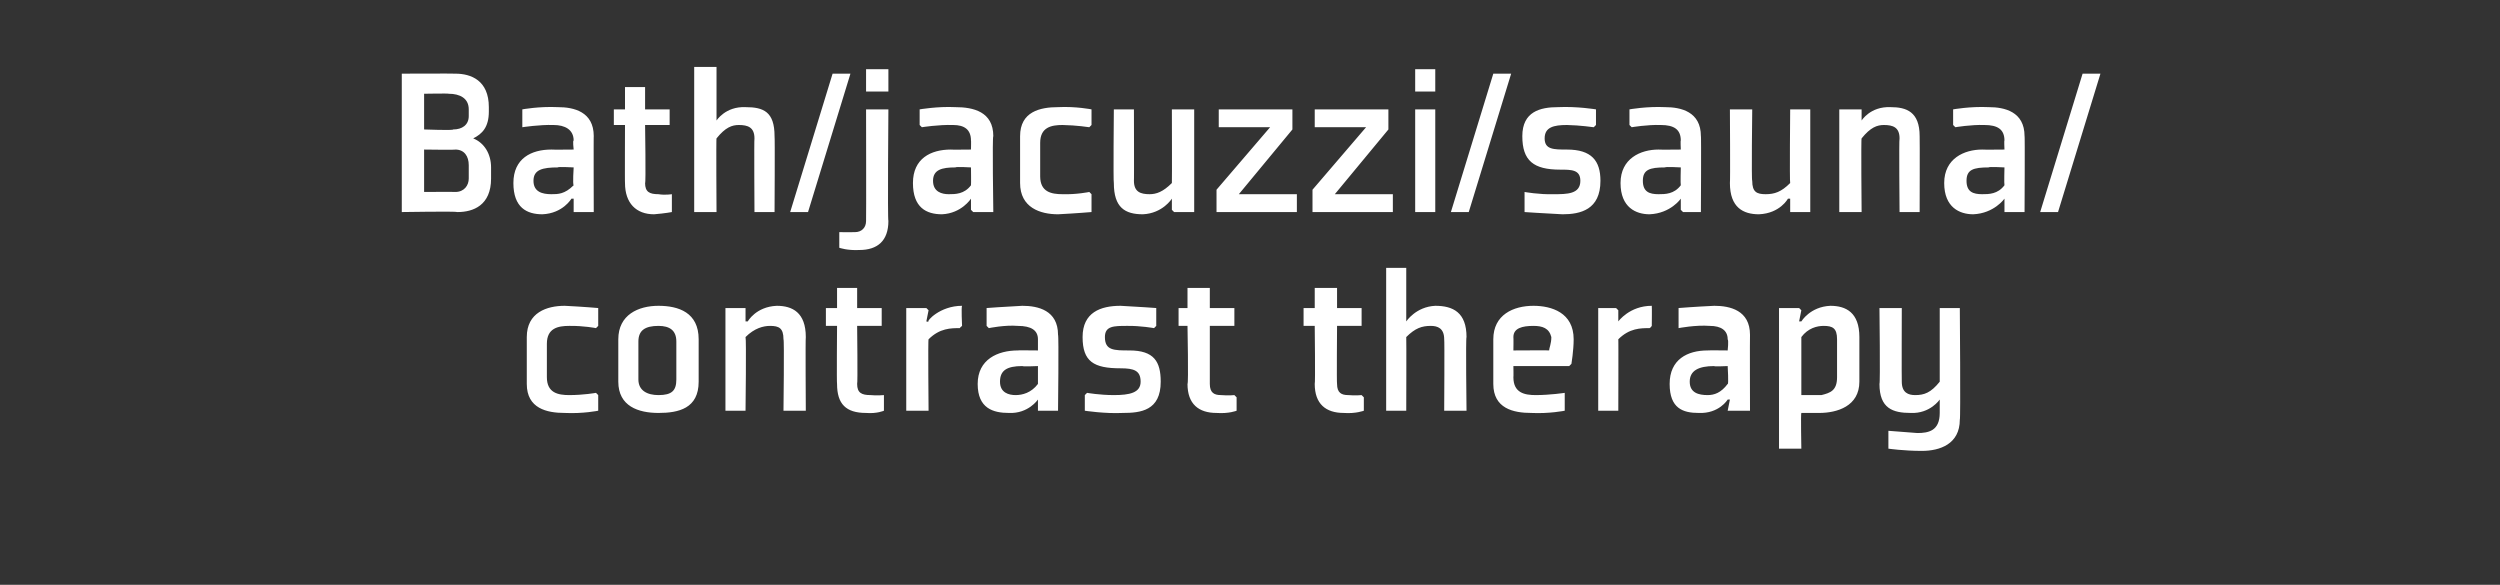
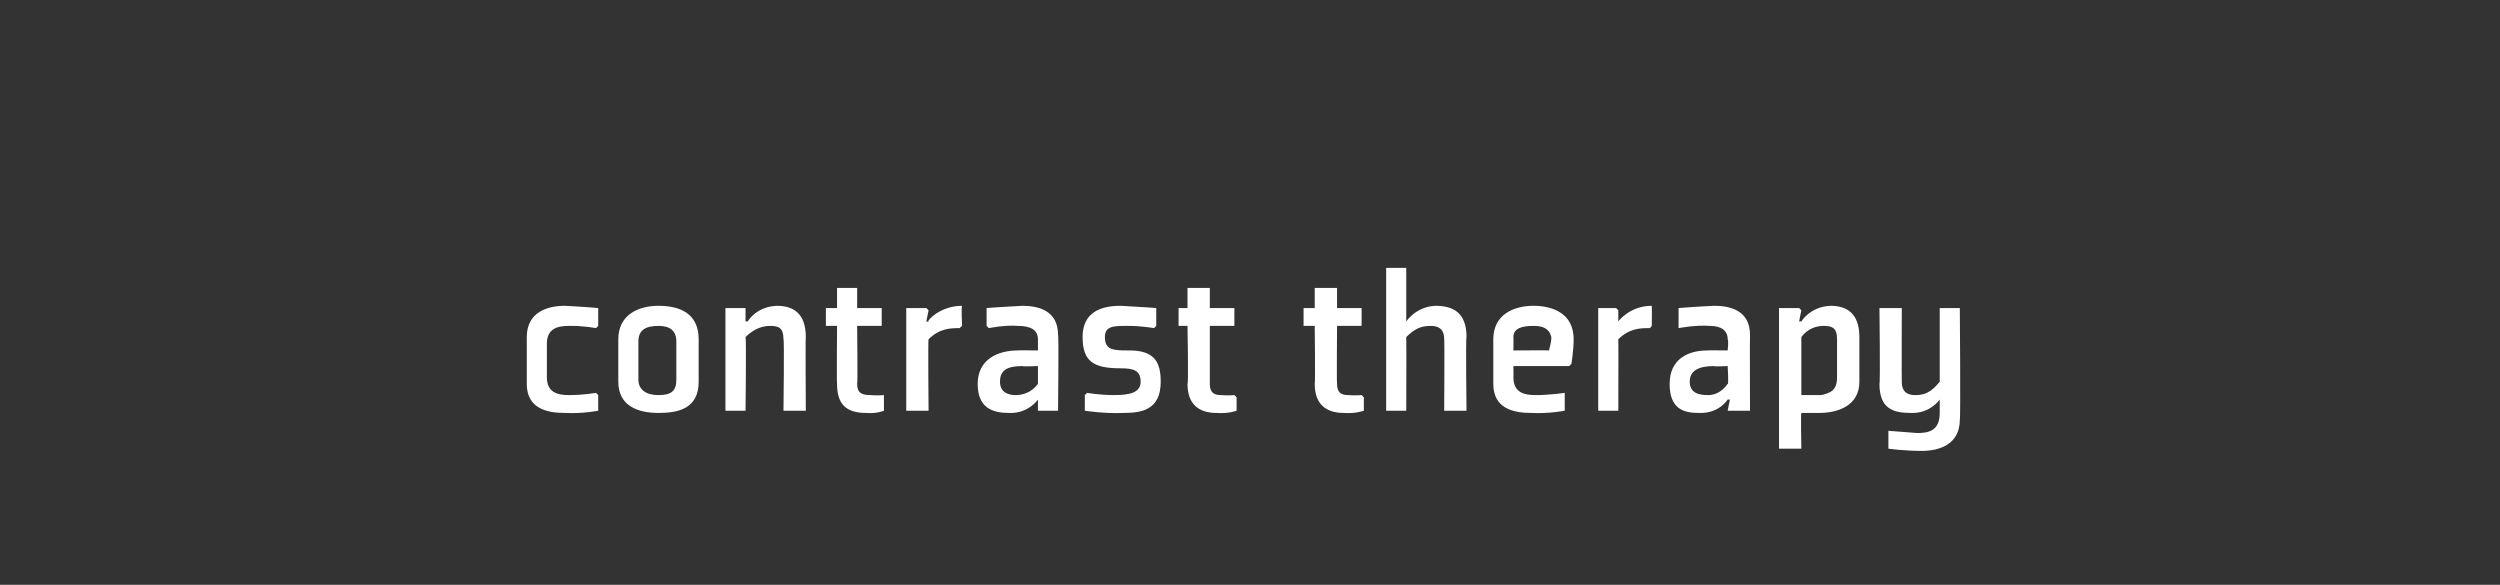
<svg xmlns="http://www.w3.org/2000/svg" version="1.1" width="112px" height="26.2px" viewBox="0 -3 112 26.2" style="top:-3px">
  <rect x="0" y="-3" width="112" height="26.2" fill="#333333" stroke="none" />
  <desc>Bath/jacuzzi/sauna/ contrast therapy</desc>
  <defs />
  <g id="Polygon131670">
    <path d="M 26.8 11.6 L 26.8 10.8 C 26.8 10.8 26.12 10.74 25.3 10.7 C 24.5 10.7 23.6 11 23.6 12.1 C 23.6 12.1 23.6 14.2 23.6 14.2 C 23.6 15.3 24.5 15.5 25.3 15.5 C 26.12 15.54 26.8 15.4 26.8 15.4 L 26.8 14.7 L 26.7 14.6 C 26.7 14.6 26.15 14.7 25.5 14.7 C 25 14.7 24.5 14.6 24.5 13.9 C 24.5 13.9 24.5 12.4 24.5 12.4 C 24.5 11.7 25 11.6 25.5 11.6 C 26.15 11.59 26.7 11.7 26.7 11.7 L 26.8 11.6 Z M 30.3 14 C 30.3 14.5 30.1 14.7 29.5 14.7 C 29 14.7 28.6 14.5 28.6 14 C 28.6 14 28.6 12.3 28.6 12.3 C 28.6 11.8 28.9 11.6 29.5 11.6 C 30 11.6 30.3 11.8 30.3 12.3 C 30.3 12.3 30.3 14 30.3 14 Z M 31.3 12.2 C 31.3 11 30.4 10.7 29.5 10.7 C 28.6 10.7 27.7 11.1 27.7 12.2 C 27.7 12.2 27.7 14.1 27.7 14.1 C 27.7 15.2 28.6 15.5 29.5 15.5 C 30.4 15.5 31.3 15.3 31.3 14.1 C 31.3 14.1 31.3 12.2 31.3 12.2 Z M 36.1 15.4 L 35.1 15.4 C 35.1 15.4 35.14 12.18 35.1 12.2 C 35.1 11.7 34.9 11.6 34.5 11.6 C 34.2 11.6 33.8 11.7 33.4 12.1 C 33.44 12.15 33.4 15.4 33.4 15.4 L 32.5 15.4 L 32.5 10.8 L 33.4 10.8 L 33.4 10.9 L 33.4 11.4 L 33.5 11.4 C 33.5 11.4 33.86 10.74 34.8 10.7 C 35.5 10.7 36.1 11 36.1 12.1 C 36.08 12.12 36.1 15.4 36.1 15.4 Z M 37.5 14.2 C 37.5 15.1 37.9 15.5 38.8 15.5 C 39.29 15.54 39.6 15.4 39.6 15.4 L 39.6 14.8 L 39.6 14.7 C 39.6 14.7 39.28 14.73 39 14.7 C 38.6 14.7 38.4 14.6 38.4 14.2 C 38.43 14.21 38.4 11.6 38.4 11.6 L 39.5 11.6 L 39.5 10.8 L 38.4 10.8 L 38.4 9.9 L 37.5 9.9 L 37.5 10.8 L 37 10.8 L 37 11.6 L 37.5 11.6 C 37.5 11.6 37.48 14.21 37.5 14.2 Z M 43 11.7 C 42.6 11.7 42.1 11.7 41.6 12.2 C 41.57 12.18 41.6 15.4 41.6 15.4 L 40.6 15.4 L 40.6 10.8 L 41.5 10.8 L 41.6 10.9 L 41.5 11.4 C 41.5 11.4 41.58 11.43 41.6 11.4 C 41.5 11.4 42.1 10.7 43.1 10.7 C 43.06 10.74 43.1 11.6 43.1 11.6 C 43.1 11.6 42.99 11.69 43 11.7 Z M 47.4 15.4 L 46.6 15.4 L 46.5 15.4 L 46.5 14.9 L 46.5 14.9 C 46.5 14.9 46.07 15.54 45.2 15.5 C 44.5 15.5 43.8 15.3 43.8 14.2 C 43.8 13.1 44.7 12.7 45.6 12.7 C 45.55 12.69 46.5 12.7 46.5 12.7 C 46.5 12.7 46.5 12.25 46.5 12.2 C 46.5 11.8 46.2 11.6 45.6 11.6 C 45.02 11.55 44.3 11.7 44.3 11.7 L 44.2 11.6 L 44.2 10.8 C 44.2 10.8 44.99 10.74 45.8 10.7 C 46.5 10.7 47.4 10.9 47.4 12 C 47.44 12.03 47.4 15.4 47.4 15.4 Z M 46.5 13.4 C 46.5 13.4 45.81 13.43 45.8 13.4 C 45.1 13.4 44.8 13.6 44.8 14.1 C 44.8 14.6 45.2 14.7 45.5 14.7 C 45.8 14.7 46.2 14.6 46.5 14.2 C 46.5 14.24 46.5 13.4 46.5 13.4 Z M 48.6 14.7 L 48.6 15.4 C 48.6 15.4 49.5 15.54 50.3 15.5 C 51.1 15.5 52 15.4 52 14.1 C 52 13.2 51.7 12.7 50.6 12.7 C 49.9 12.7 49.5 12.7 49.5 12.1 C 49.5 11.6 49.9 11.6 50.5 11.6 C 51.09 11.59 51.7 11.7 51.7 11.7 L 51.8 11.6 L 51.8 10.8 C 51.8 10.8 50.99 10.74 50.2 10.7 C 49.3 10.7 48.5 11 48.5 12.1 C 48.5 13.2 49 13.5 50.2 13.5 C 50.8 13.5 51.1 13.6 51.1 14.1 C 51.1 14.6 50.6 14.7 49.9 14.7 C 49.27 14.7 48.7 14.6 48.7 14.6 L 48.6 14.7 Z M 53.2 14.2 C 53.2 15.1 53.7 15.5 54.5 15.5 C 55.06 15.54 55.4 15.4 55.4 15.4 L 55.4 14.8 L 55.3 14.7 C 55.3 14.7 55.05 14.73 54.7 14.7 C 54.4 14.7 54.2 14.6 54.2 14.2 C 54.2 14.21 54.2 11.6 54.2 11.6 L 55.3 11.6 L 55.3 10.8 L 54.2 10.8 L 54.2 9.9 L 53.2 9.9 L 53.2 10.8 L 52.8 10.8 L 52.8 11.6 L 53.2 11.6 C 53.2 11.6 53.25 14.21 53.2 14.2 Z M 58.9 14.2 C 58.9 15.1 59.4 15.5 60.2 15.5 C 60.74 15.54 61.1 15.4 61.1 15.4 L 61.1 14.8 L 61 14.7 C 61 14.7 60.73 14.73 60.4 14.7 C 60.1 14.7 59.9 14.6 59.9 14.2 C 59.88 14.21 59.9 11.6 59.9 11.6 L 61 11.6 L 61 10.8 L 59.9 10.8 L 59.9 9.9 L 58.9 9.9 L 58.9 10.8 L 58.4 10.8 L 58.4 11.6 L 58.9 11.6 C 58.9 11.6 58.93 14.21 58.9 14.2 Z M 63 11.4 C 63 11.4 63.43 10.74 64.3 10.7 C 65.1 10.7 65.7 11 65.7 12.1 C 65.66 12.12 65.7 15.4 65.7 15.4 L 64.7 15.4 C 64.7 15.4 64.72 12.18 64.7 12.2 C 64.7 11.7 64.4 11.6 64.1 11.6 C 63.7 11.6 63.4 11.7 63 12.1 C 63.01 12.15 63 15.4 63 15.4 L 62.1 15.4 L 62.1 9 L 63 9 L 63 10.9 L 63 11.4 L 63 11.4 Z M 67.8 12.1 C 67.81 12.13 67.8 12.7 67.8 12.7 C 67.8 12.7 69.43 12.69 69.4 12.7 C 69.4 12.6 69.5 12.4 69.5 12.1 C 69.4 11.7 69.1 11.6 68.7 11.6 C 68.2 11.6 67.8 11.7 67.8 12.1 Z M 70.3 13.4 L 67.8 13.4 C 67.8 13.4 67.81 13.91 67.8 13.9 C 67.8 14.6 68.3 14.7 68.8 14.7 C 69.44 14.7 70.1 14.6 70.1 14.6 L 70.1 14.7 L 70.1 15.4 C 70.1 15.4 69.41 15.54 68.6 15.5 C 67.8 15.5 66.9 15.3 66.9 14.2 C 66.9 14.2 66.9 12.2 66.9 12.2 C 66.9 11.1 67.8 10.7 68.7 10.7 C 69.5 10.7 70.5 11 70.5 12.2 C 70.5 12.7 70.4 13.3 70.4 13.3 C 70.37 13.33 70.3 13.4 70.3 13.4 Z M 73.9 11.7 C 73.5 11.7 73 11.7 72.5 12.2 C 72.51 12.18 72.5 15.4 72.5 15.4 L 71.6 15.4 L 71.6 10.8 L 72.4 10.8 L 72.5 10.9 L 72.5 11.4 C 72.5 11.4 72.53 11.43 72.5 11.4 C 72.5 11.4 73 10.7 74 10.7 C 74.01 10.74 74 11.6 74 11.6 C 74 11.6 73.94 11.69 73.9 11.7 Z M 78.4 15.4 L 77.5 15.4 L 77.4 15.4 L 77.5 14.9 L 77.4 14.9 C 77.4 14.9 77.02 15.54 76.1 15.5 C 75.4 15.5 74.8 15.3 74.8 14.2 C 74.8 13.1 75.6 12.7 76.5 12.7 C 76.5 12.69 77.4 12.7 77.4 12.7 C 77.4 12.7 77.45 12.25 77.4 12.2 C 77.4 11.8 77.1 11.6 76.6 11.6 C 75.97 11.55 75.2 11.7 75.2 11.7 L 75.2 11.6 L 75.2 10.8 C 75.2 10.8 75.94 10.74 76.8 10.7 C 77.5 10.7 78.4 10.9 78.4 12 C 78.39 12.03 78.4 15.4 78.4 15.4 Z M 77.4 13.4 C 77.4 13.4 76.75 13.43 76.8 13.4 C 76.1 13.4 75.7 13.6 75.7 14.1 C 75.7 14.6 76.1 14.7 76.5 14.7 C 76.8 14.7 77.1 14.6 77.4 14.2 C 77.45 14.24 77.4 13.4 77.4 13.4 Z M 80.7 12.1 C 81 11.7 81.4 11.6 81.7 11.6 C 82.1 11.6 82.3 11.7 82.3 12.2 C 82.3 12.2 82.3 13.9 82.3 13.9 C 82.3 14.5 82 14.6 81.6 14.7 C 81.3 14.7 80.9 14.7 80.7 14.7 C 80.7 14.7 80.7 12.1 80.7 12.1 Z M 79.7 17.1 L 80.7 17.1 C 80.7 17.1 80.67 15.5 80.7 15.5 C 80.9 15.5 81.2 15.5 81.5 15.5 C 82.3 15.5 83.3 15.2 83.3 14.1 C 83.3 14.1 83.3 12.1 83.3 12.1 C 83.3 11 82.7 10.7 82 10.7 C 81.09 10.74 80.7 11.4 80.7 11.4 L 80.6 11.4 L 80.7 10.9 L 80.6 10.8 L 79.7 10.8 L 79.7 17.1 Z M 85.2 14.1 C 85.2 14.6 85.5 14.7 85.8 14.7 C 86.2 14.7 86.5 14.6 86.9 14.1 C 86.9 14.14 86.9 10.8 86.9 10.8 L 87.8 10.8 C 87.8 10.8 87.84 15.82 87.8 15.8 C 87.8 16.9 86.9 17.2 86.1 17.2 C 85.29 17.2 84.6 17.1 84.6 17.1 L 84.6 16.3 L 84.6 16.3 C 84.6 16.3 85.26 16.35 85.9 16.4 C 86.4 16.4 86.9 16.3 86.9 15.5 C 86.9 15.55 86.9 15.4 86.9 15.4 L 86.9 14.9 L 86.9 14.9 C 86.9 14.9 86.47 15.54 85.6 15.5 C 84.8 15.5 84.2 15.3 84.2 14.2 C 84.24 14.17 84.2 10.8 84.2 10.8 L 85.2 10.8 C 85.2 10.8 85.19 14.11 85.2 14.1 Z " stroke="none" fill="#fff" />
  </g>
  <g id="Polygon131669">
-     <path d="M 22 5 C 22 6.2 21.2 6.5 20.5 6.5 C 20.45 6.46 18 6.5 18 6.5 L 18 0.3 C 18 0.3 20.35 0.29 20.4 0.3 C 21.1 0.3 21.9 0.6 21.9 1.8 C 21.9 1.8 21.9 2 21.9 2 C 21.9 2.7 21.6 3 21.2 3.2 C 21.7 3.4 22 3.9 22 4.5 C 22 4.5 22 5 22 5 Z M 20.4 5.6 C 20.8 5.6 21 5.3 21 5 C 21 5 21 4.4 21 4.4 C 21 4 20.8 3.7 20.4 3.7 C 20.41 3.72 19 3.7 19 3.7 L 19 5.6 C 19 5.6 20.41 5.59 20.4 5.6 Z M 20.3 2.8 C 20.7 2.8 21 2.6 21 2.2 C 21 2.2 21 1.9 21 1.9 C 21 1.4 20.6 1.2 20.1 1.2 C 20.11 1.18 19 1.2 19 1.2 L 19 2.8 C 19 2.8 20.33 2.85 20.3 2.8 Z M 26.6 6.5 L 25.7 6.5 L 25.7 6.4 L 25.7 5.9 L 25.6 5.9 C 25.6 5.9 25.22 6.56 24.3 6.6 C 23.6 6.6 23 6.3 23 5.2 C 23 4.1 23.8 3.7 24.7 3.7 C 24.7 3.71 25.7 3.7 25.7 3.7 C 25.7 3.7 25.65 3.27 25.7 3.3 C 25.7 2.8 25.3 2.6 24.8 2.6 C 24.17 2.58 23.4 2.7 23.4 2.7 L 23.4 2.6 L 23.4 1.9 C 23.4 1.9 24.14 1.76 25 1.8 C 25.7 1.8 26.6 2 26.6 3.1 C 26.59 3.06 26.6 6.5 26.6 6.5 Z M 25.7 4.5 C 25.7 4.5 24.96 4.46 25 4.5 C 24.3 4.5 23.9 4.6 23.9 5.1 C 23.9 5.6 24.3 5.7 24.7 5.7 C 25 5.7 25.3 5.7 25.7 5.3 C 25.65 5.26 25.7 4.5 25.7 4.5 Z M 28 5.2 C 28 6.1 28.5 6.6 29.3 6.6 C 29.8 6.56 30.1 6.5 30.1 6.5 L 30.1 5.8 L 30.1 5.7 C 30.1 5.7 29.79 5.75 29.5 5.7 C 29.1 5.7 28.9 5.6 28.9 5.2 C 28.94 5.23 28.9 2.6 28.9 2.6 L 30 2.6 L 30 1.9 L 28.9 1.9 L 28.9 0.9 L 28 0.9 L 28 1.9 L 27.5 1.9 L 27.5 2.6 L 28 2.6 C 28 2.6 27.99 5.23 28 5.2 Z M 32.1 2.4 C 32.1 2.4 32.5 1.76 33.4 1.8 C 34.2 1.8 34.7 2 34.7 3.1 C 34.72 3.14 34.7 6.5 34.7 6.5 L 33.8 6.5 C 33.8 6.5 33.78 3.2 33.8 3.2 C 33.8 2.7 33.5 2.6 33.1 2.6 C 32.8 2.6 32.5 2.7 32.1 3.2 C 32.08 3.17 32.1 6.5 32.1 6.5 L 31.1 6.5 L 31.1 0 L 32.1 0 L 32.1 1.9 L 32.1 2.4 L 32.1 2.4 Z M 36.2 6.5 L 38.1 0.3 L 37.3 0.3 L 35.4 6.5 L 36.2 6.5 Z M 39.8 1.1 L 38.8 1.1 L 38.8 0.1 L 39.8 0.1 L 39.8 1.1 Z M 38.8 1.9 L 39.8 1.9 C 39.8 1.9 39.76 6.88 39.8 6.9 C 39.8 7.8 39.3 8.2 38.5 8.2 C 37.96 8.23 37.6 8.1 37.6 8.1 L 37.6 7.4 L 37.7 7.4 C 37.7 7.4 37.96 7.41 38.3 7.4 C 38.6 7.4 38.8 7.2 38.8 6.9 C 38.81 6.88 38.8 1.9 38.8 1.9 Z M 44.5 6.5 L 43.6 6.5 L 43.5 6.4 L 43.5 5.9 L 43.5 5.9 C 43.5 5.9 43.08 6.56 42.2 6.6 C 41.5 6.6 40.9 6.3 40.9 5.2 C 40.9 4.1 41.7 3.7 42.6 3.7 C 42.56 3.71 43.5 3.7 43.5 3.7 C 43.5 3.7 43.51 3.27 43.5 3.3 C 43.5 2.8 43.2 2.6 42.7 2.6 C 42.04 2.58 41.3 2.7 41.3 2.7 L 41.2 2.6 L 41.2 1.9 C 41.2 1.9 42.01 1.76 42.8 1.8 C 43.6 1.8 44.5 2 44.5 3.1 C 44.45 3.06 44.5 6.5 44.5 6.5 Z M 43.5 4.5 C 43.5 4.5 42.82 4.46 42.8 4.5 C 42.2 4.5 41.8 4.6 41.8 5.1 C 41.8 5.6 42.2 5.7 42.5 5.7 C 42.8 5.7 43.2 5.7 43.5 5.3 C 43.51 5.26 43.5 4.5 43.5 4.5 Z M 48.9 2.6 L 48.9 1.9 C 48.9 1.9 48.2 1.76 47.4 1.8 C 46.6 1.8 45.7 2 45.7 3.1 C 45.7 3.1 45.7 5.2 45.7 5.2 C 45.7 6.3 46.6 6.6 47.4 6.6 C 48.2 6.56 48.9 6.5 48.9 6.5 L 48.9 5.7 L 48.8 5.6 C 48.8 5.6 48.23 5.72 47.6 5.7 C 47.1 5.7 46.6 5.6 46.6 4.9 C 46.6 4.9 46.6 3.4 46.6 3.4 C 46.6 2.7 47.1 2.6 47.6 2.6 C 48.23 2.61 48.8 2.7 48.8 2.7 L 48.9 2.6 Z M 49.9 1.9 L 50.8 1.9 C 50.8 1.9 50.81 5.12 50.8 5.1 C 50.8 5.6 51.1 5.7 51.5 5.7 C 51.8 5.7 52.1 5.6 52.5 5.2 C 52.51 5.15 52.5 1.9 52.5 1.9 L 53.5 1.9 L 53.5 6.5 L 52.6 6.5 L 52.5 6.4 L 52.5 5.9 L 52.5 5.9 C 52.5 5.9 52.09 6.56 51.2 6.6 C 50.4 6.6 49.9 6.3 49.9 5.2 C 49.87 5.18 49.9 1.9 49.9 1.9 Z M 57.9 1.9 L 54.6 1.9 L 54.6 2.7 L 56.9 2.7 L 54.5 5.5 L 54.5 6.5 L 58.1 6.5 L 58.1 5.7 L 55.5 5.7 L 57.9 2.8 L 57.9 1.9 Z M 62.2 1.9 L 58.9 1.9 L 58.9 2.7 L 61.2 2.7 L 58.8 5.5 L 58.8 6.5 L 62.4 6.5 L 62.4 5.7 L 59.8 5.7 L 62.2 2.8 L 62.2 1.9 Z M 64.3 1.1 L 63.4 1.1 L 63.4 0.1 L 64.3 0.1 L 64.3 1.1 Z M 64.3 1.9 L 64.3 6.5 L 63.4 6.5 L 63.4 1.9 L 64.3 1.9 Z M 65.8 6.5 L 67.7 0.3 L 66.9 0.3 L 65 6.5 L 65.8 6.5 Z M 68.3 5.7 L 68.3 6.5 C 68.3 6.5 69.17 6.56 70 6.6 C 70.8 6.6 71.7 6.4 71.7 5.1 C 71.7 4.2 71.3 3.7 70.2 3.7 C 69.6 3.7 69.2 3.7 69.2 3.2 C 69.2 2.7 69.6 2.6 70.2 2.6 C 70.77 2.61 71.4 2.7 71.4 2.7 L 71.5 2.6 L 71.5 1.9 C 71.5 1.9 70.66 1.76 69.8 1.8 C 69 1.8 68.2 2 68.2 3.1 C 68.2 4.2 68.7 4.6 69.9 4.6 C 70.4 4.6 70.8 4.6 70.8 5.1 C 70.8 5.7 70.2 5.7 69.6 5.7 C 68.95 5.72 68.3 5.6 68.3 5.6 L 68.3 5.7 Z M 76.2 6.5 L 75.4 6.5 L 75.3 6.4 L 75.3 5.9 L 75.3 5.9 C 75.3 5.9 74.85 6.56 73.9 6.6 C 73.3 6.6 72.6 6.3 72.6 5.2 C 72.6 4.1 73.5 3.7 74.3 3.7 C 74.33 3.71 75.3 3.7 75.3 3.7 C 75.3 3.7 75.28 3.27 75.3 3.3 C 75.3 2.8 75 2.6 74.4 2.6 C 73.8 2.58 73.1 2.7 73.1 2.7 L 73 2.6 L 73 1.9 C 73 1.9 73.77 1.76 74.6 1.8 C 75.3 1.8 76.2 2 76.2 3.1 C 76.22 3.06 76.2 6.5 76.2 6.5 Z M 75.3 4.5 C 75.3 4.5 74.59 4.46 74.6 4.5 C 73.9 4.5 73.6 4.6 73.6 5.1 C 73.6 5.6 73.9 5.7 74.3 5.7 C 74.6 5.7 75 5.7 75.3 5.3 C 75.28 5.26 75.3 4.5 75.3 4.5 Z M 77.5 1.9 L 78.5 1.9 C 78.5 1.9 78.46 5.12 78.5 5.1 C 78.5 5.6 78.7 5.7 79.1 5.7 C 79.5 5.7 79.8 5.6 80.2 5.2 C 80.17 5.15 80.2 1.9 80.2 1.9 L 81.1 1.9 L 81.1 6.5 L 80.2 6.5 L 80.2 6.4 L 80.2 5.9 L 80.1 5.9 C 80.1 5.9 79.75 6.56 78.8 6.6 C 78.1 6.6 77.5 6.3 77.5 5.2 C 77.52 5.18 77.5 1.9 77.5 1.9 Z M 86 6.5 L 85.1 6.5 C 85.1 6.5 85.07 3.2 85.1 3.2 C 85.1 2.7 84.8 2.6 84.4 2.6 C 84.1 2.6 83.8 2.7 83.4 3.2 C 83.37 3.17 83.4 6.5 83.4 6.5 L 82.4 6.5 L 82.4 1.9 L 83.3 1.9 L 83.4 1.9 L 83.4 2.4 L 83.4 2.4 C 83.4 2.4 83.79 1.76 84.7 1.8 C 85.4 1.8 86 2 86 3.1 C 86.01 3.14 86 6.5 86 6.5 Z M 90.7 6.5 L 89.8 6.5 L 89.8 6.4 L 89.8 5.9 L 89.8 5.9 C 89.8 5.9 89.34 6.56 88.4 6.6 C 87.8 6.6 87.1 6.3 87.1 5.2 C 87.1 4.1 88 3.7 88.8 3.7 C 88.83 3.71 89.8 3.7 89.8 3.7 C 89.8 3.7 89.78 3.27 89.8 3.3 C 89.8 2.8 89.5 2.6 88.9 2.6 C 88.3 2.58 87.6 2.7 87.6 2.7 L 87.5 2.6 L 87.5 1.9 C 87.5 1.9 88.27 1.76 89.1 1.8 C 89.8 1.8 90.7 2 90.7 3.1 C 90.72 3.06 90.7 6.5 90.7 6.5 Z M 89.8 4.5 C 89.8 4.5 89.08 4.46 89.1 4.5 C 88.4 4.5 88.1 4.6 88.1 5.1 C 88.1 5.6 88.4 5.7 88.8 5.7 C 89.1 5.7 89.5 5.7 89.8 5.3 C 89.78 5.26 89.8 4.5 89.8 4.5 Z M 92.2 6.5 L 94.1 0.3 L 93.3 0.3 L 91.4 6.5 L 92.2 6.5 Z " stroke="none" fill="#fff" />
-   </g>
+     </g>
</svg>